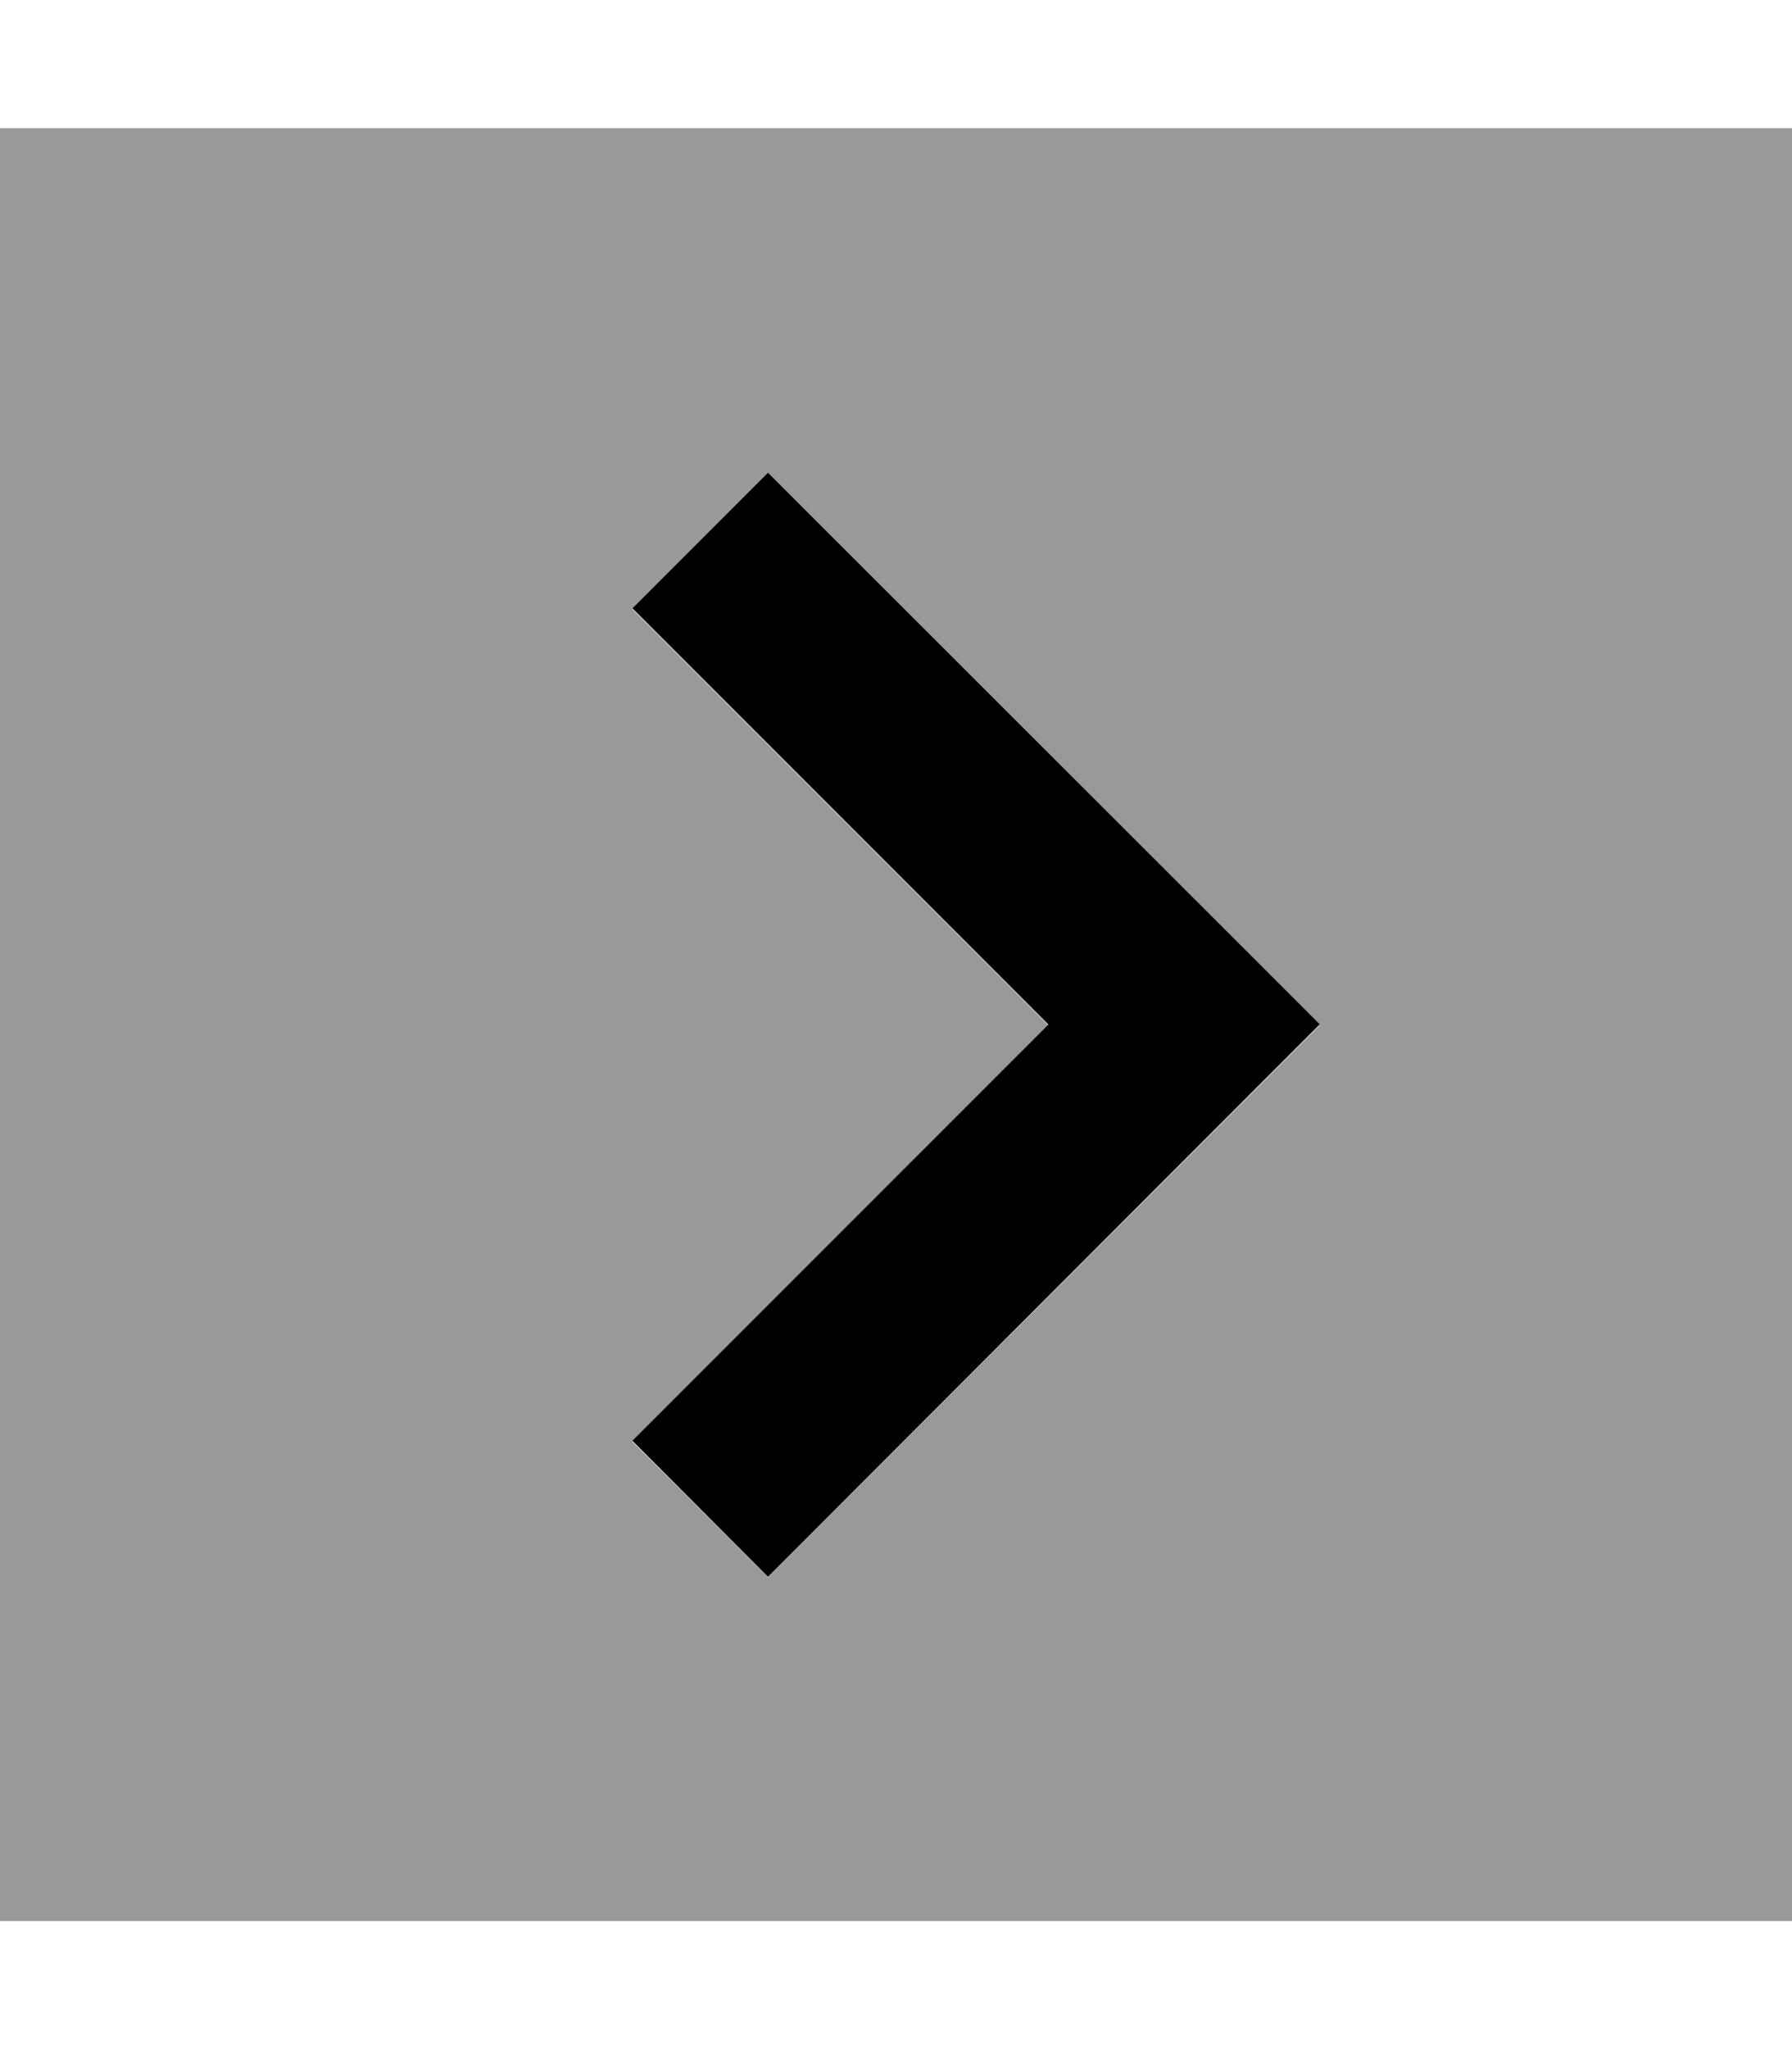
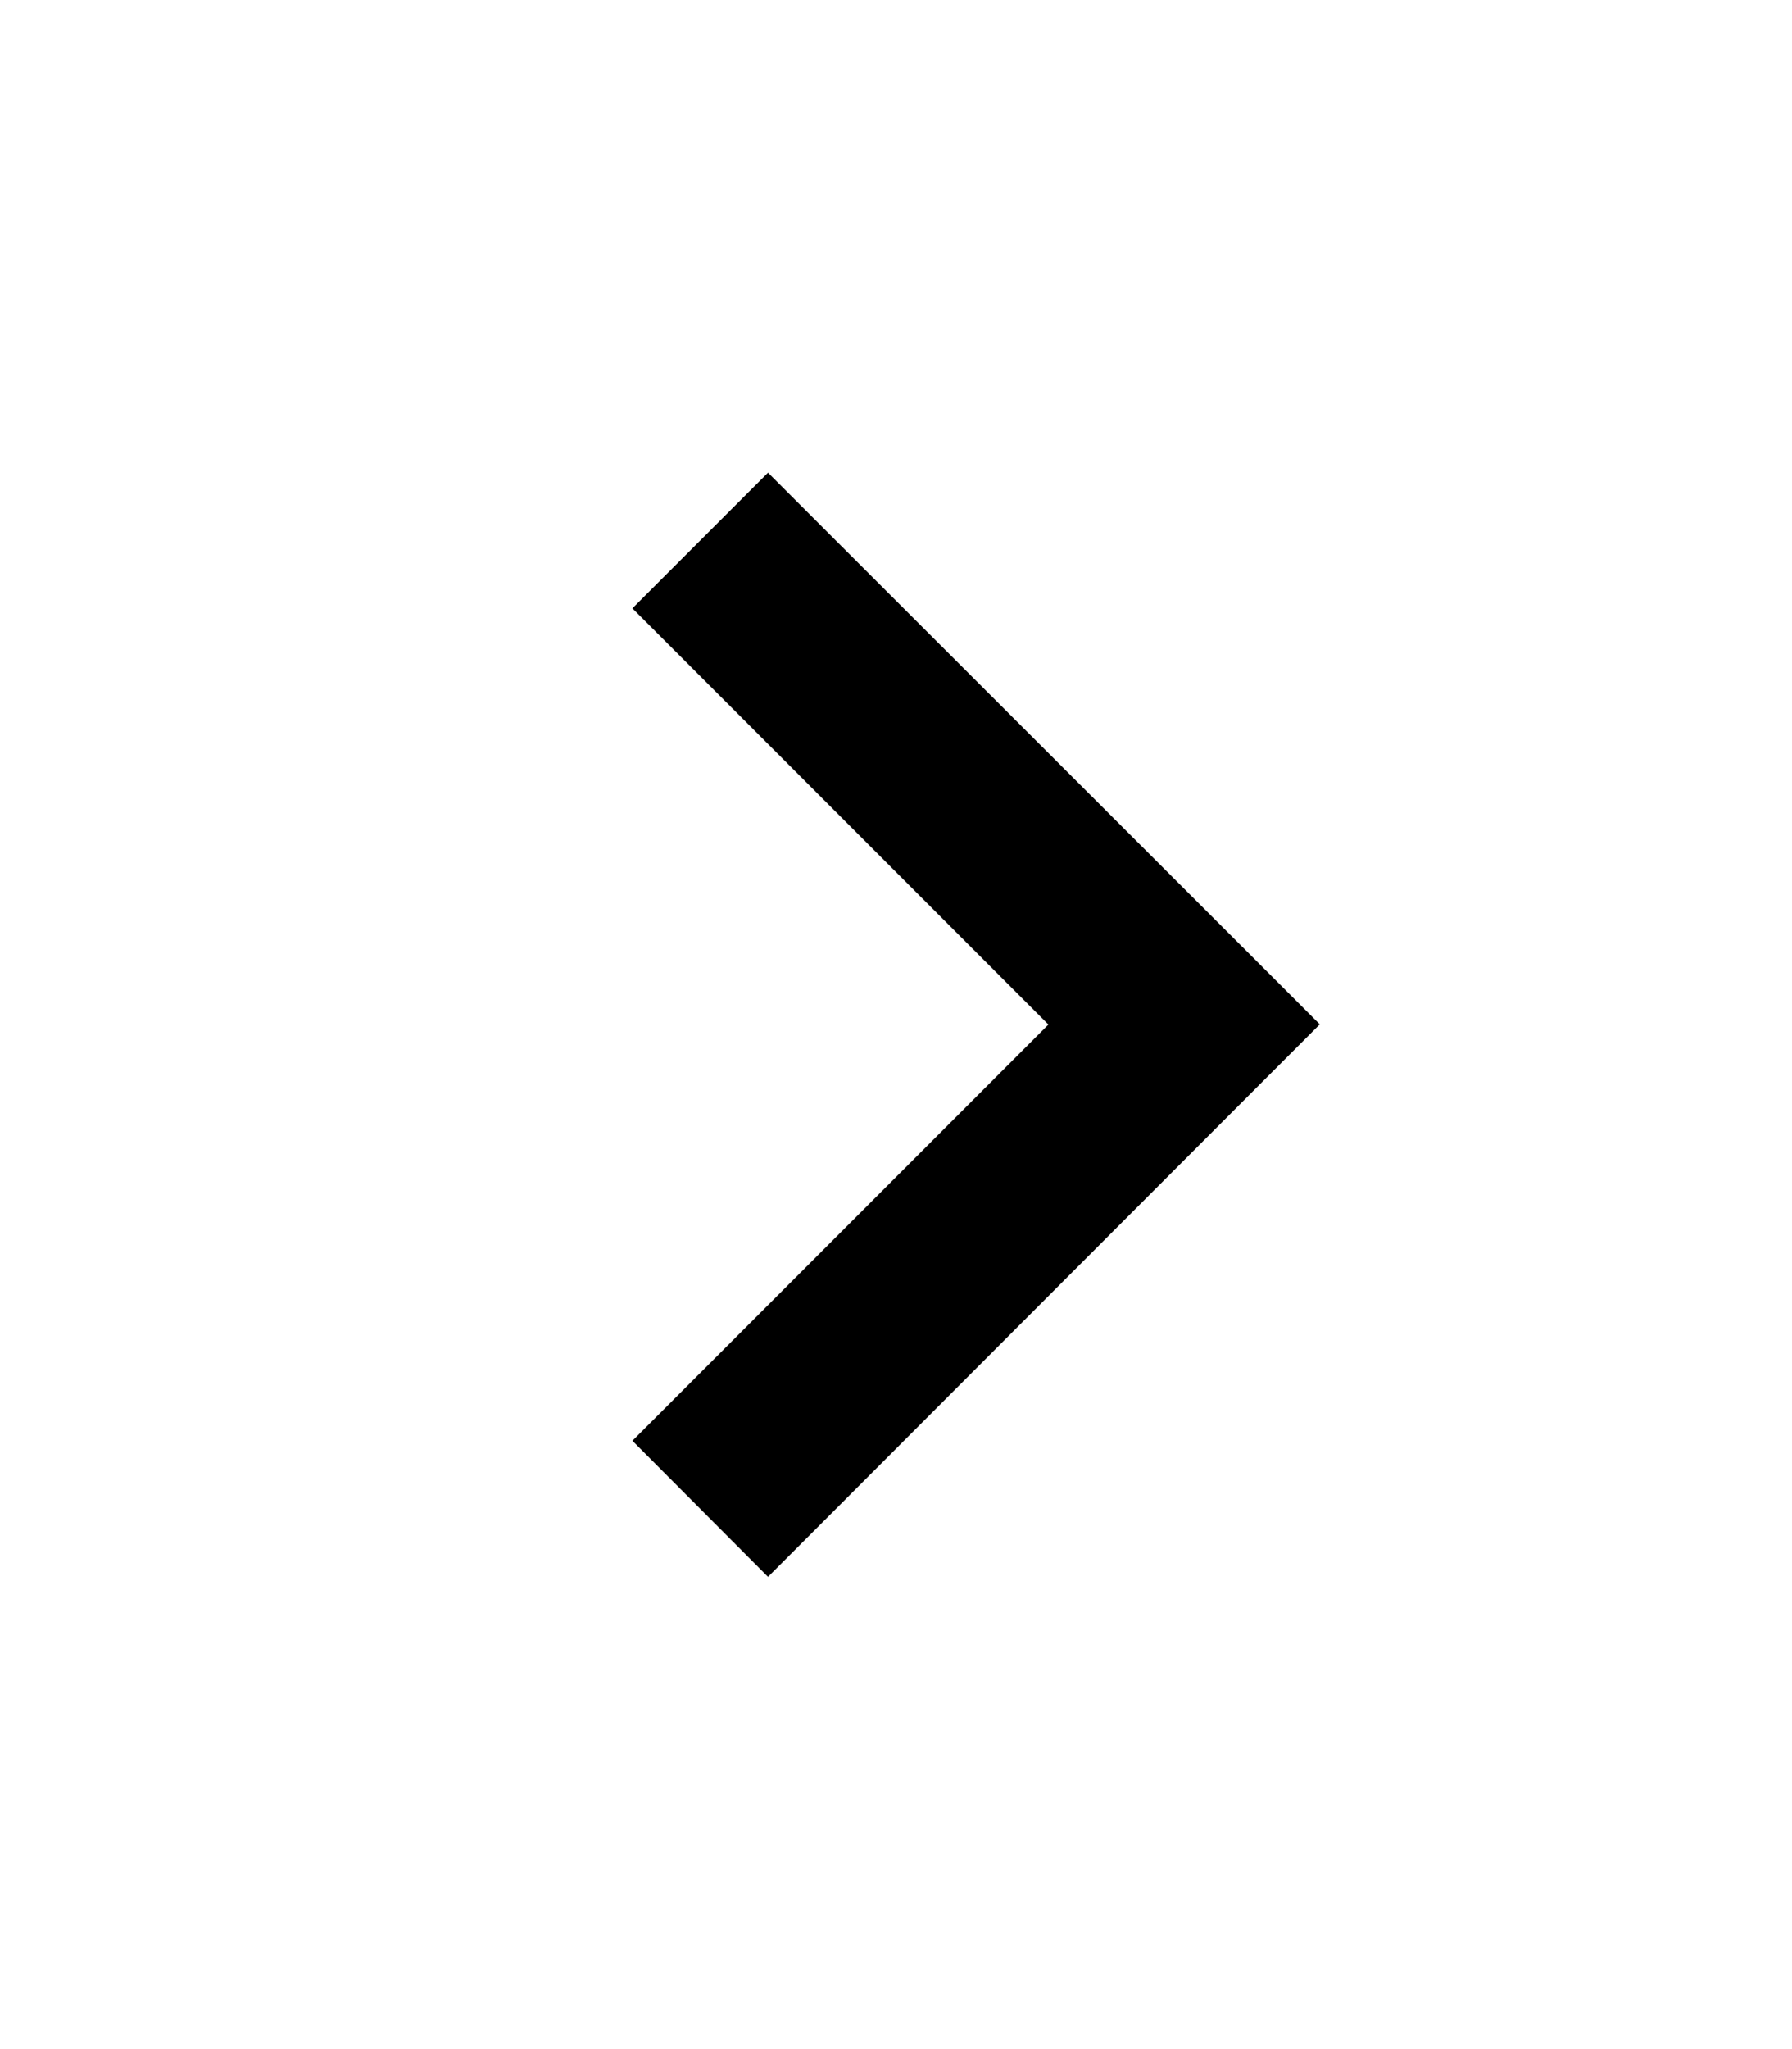
<svg xmlns="http://www.w3.org/2000/svg" viewBox="0 0 448 512">
-   <path class="fa-secondary" style="fill:inherit;opacity:.4;" d="M0 32L0 480l448 0 0-448L0 32zM158.1 152L192 118.1c5.7 5.7 11.3 11.3 17 17c34.7 34.7 69.3 69.3 104 104c5.7 5.7 11.3 11.3 17 17l-17 17c-34.7 34.7-69.3 69.3-104 104c-5.7 5.7-11.3 11.3-17 17c-11.3-11.3-22.6-22.6-33.9-33.9c5.7-5.7 11.3-11.3 17-17c29-29 58-58 87-87c-29-29-58-58-87-87c-5.7-5.7-11.3-11.3-17-17z" />
  <path class="fa-primary" style="fill:inherit;opacity:1;" d="M329.9 256l-17 17L209 377l-17 17L158.1 360l17-17 87-87-87-87-17-17L192 118.1l17 17L313 239l17 17z" />
</svg>